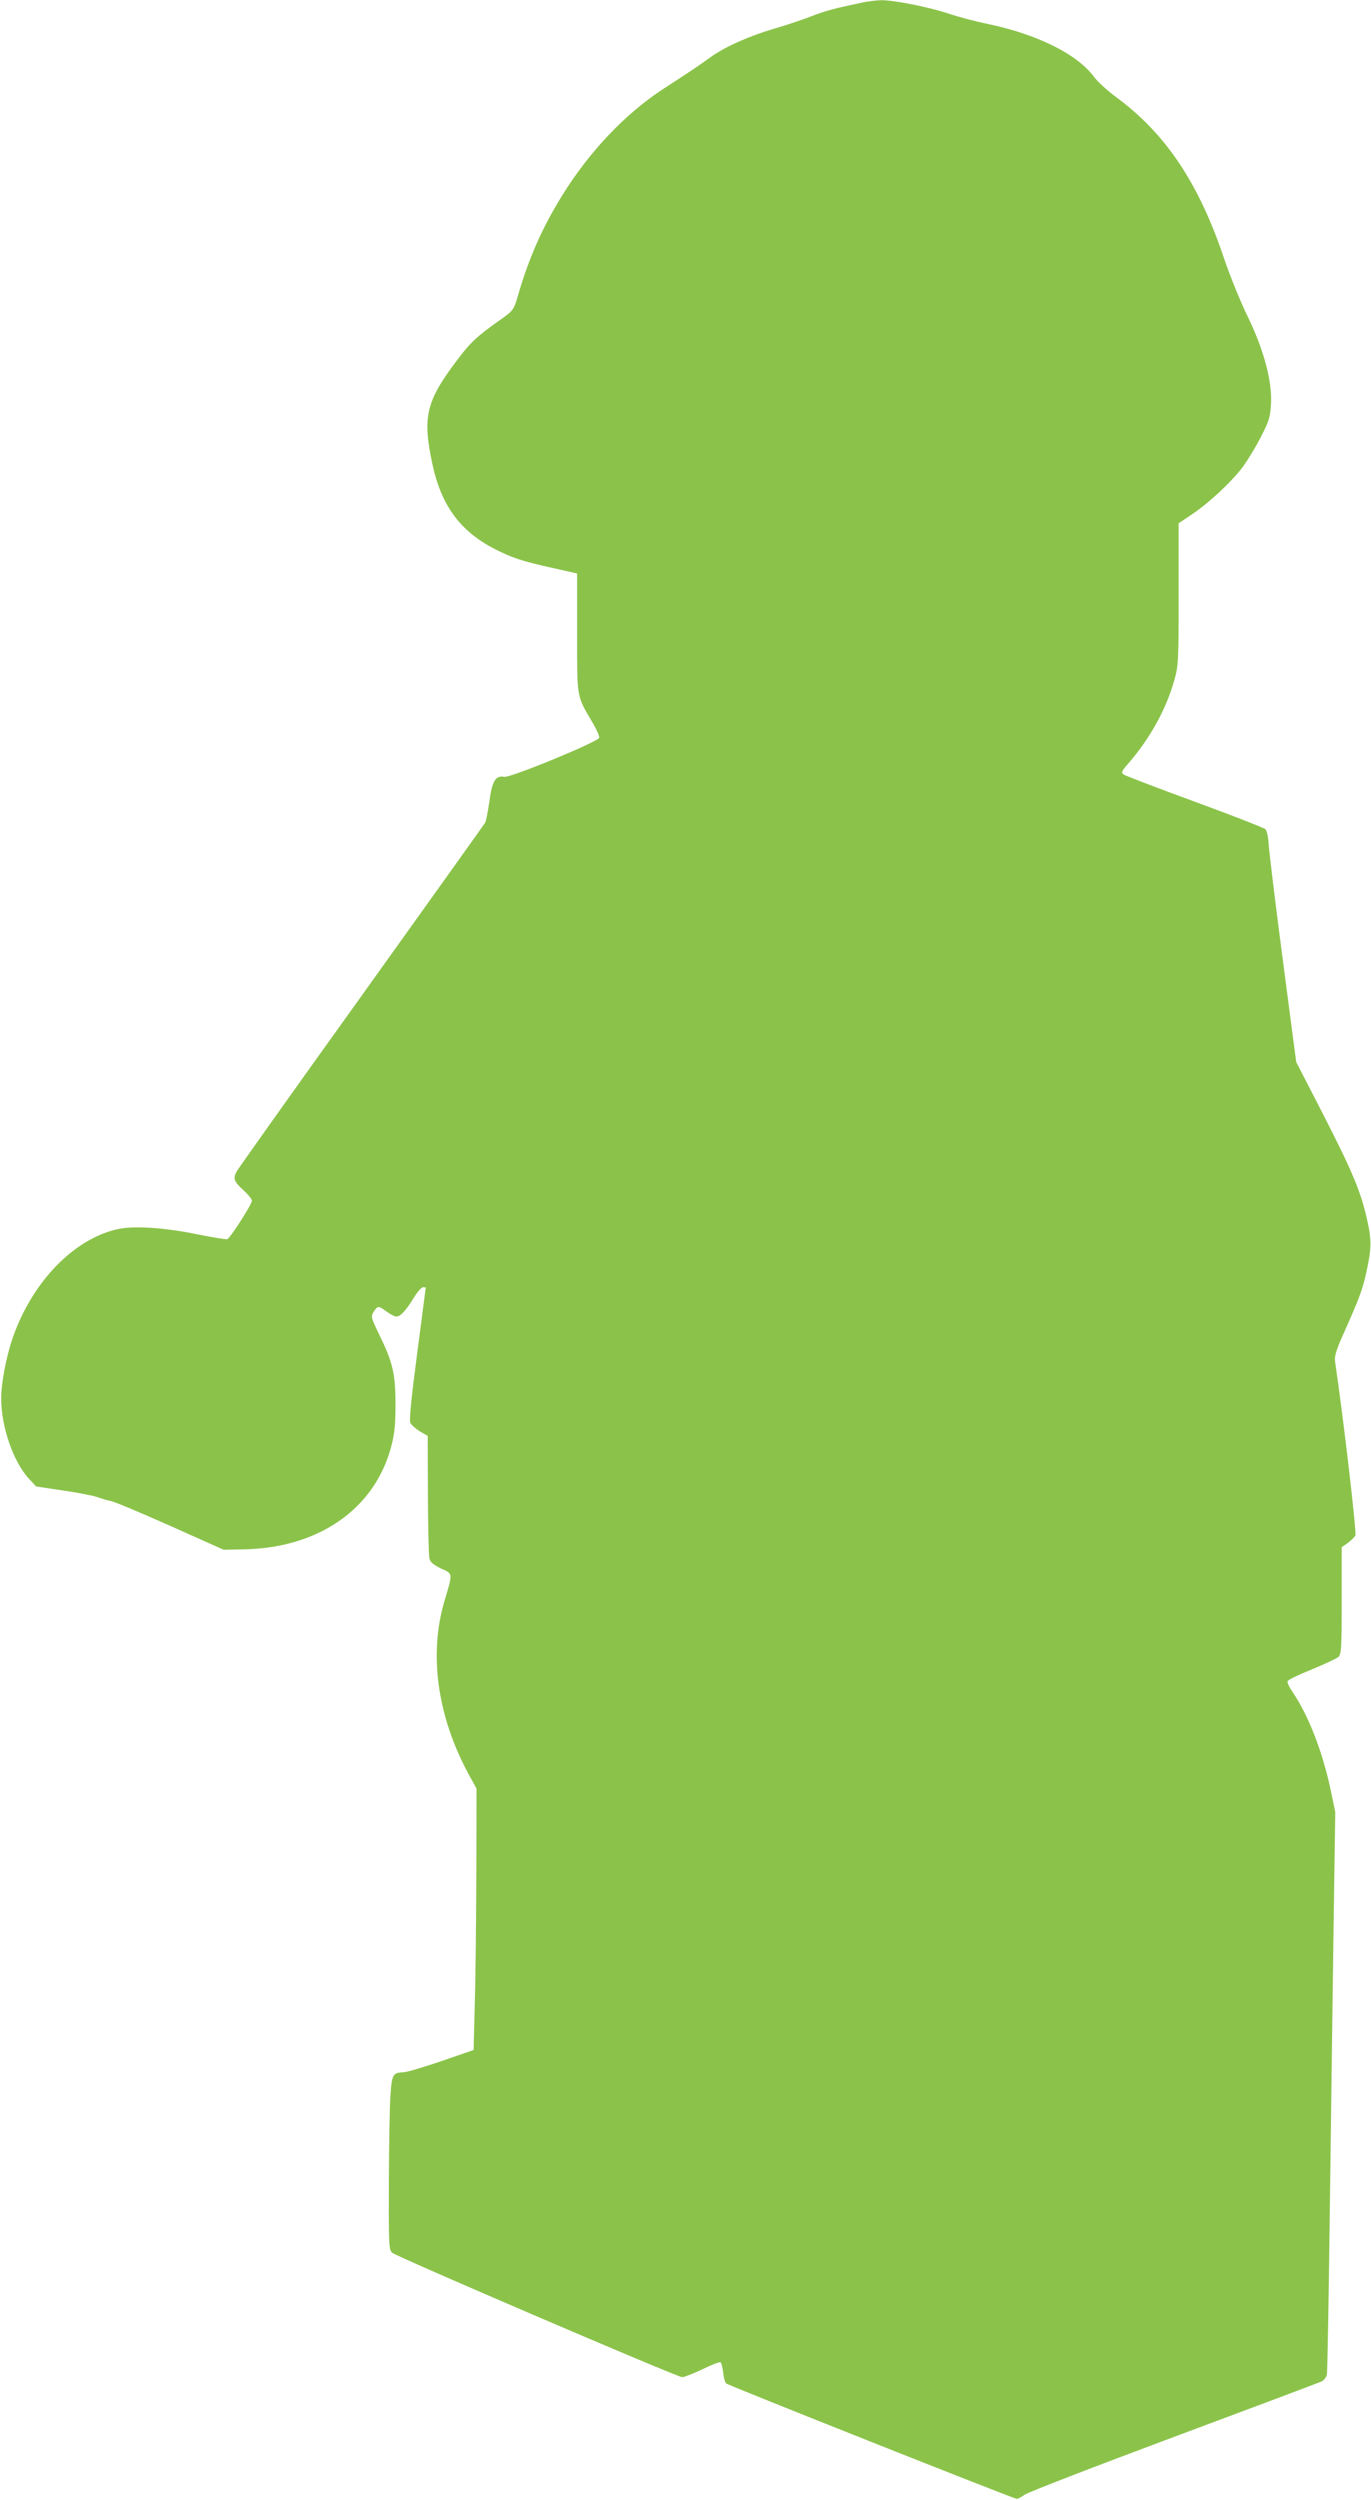
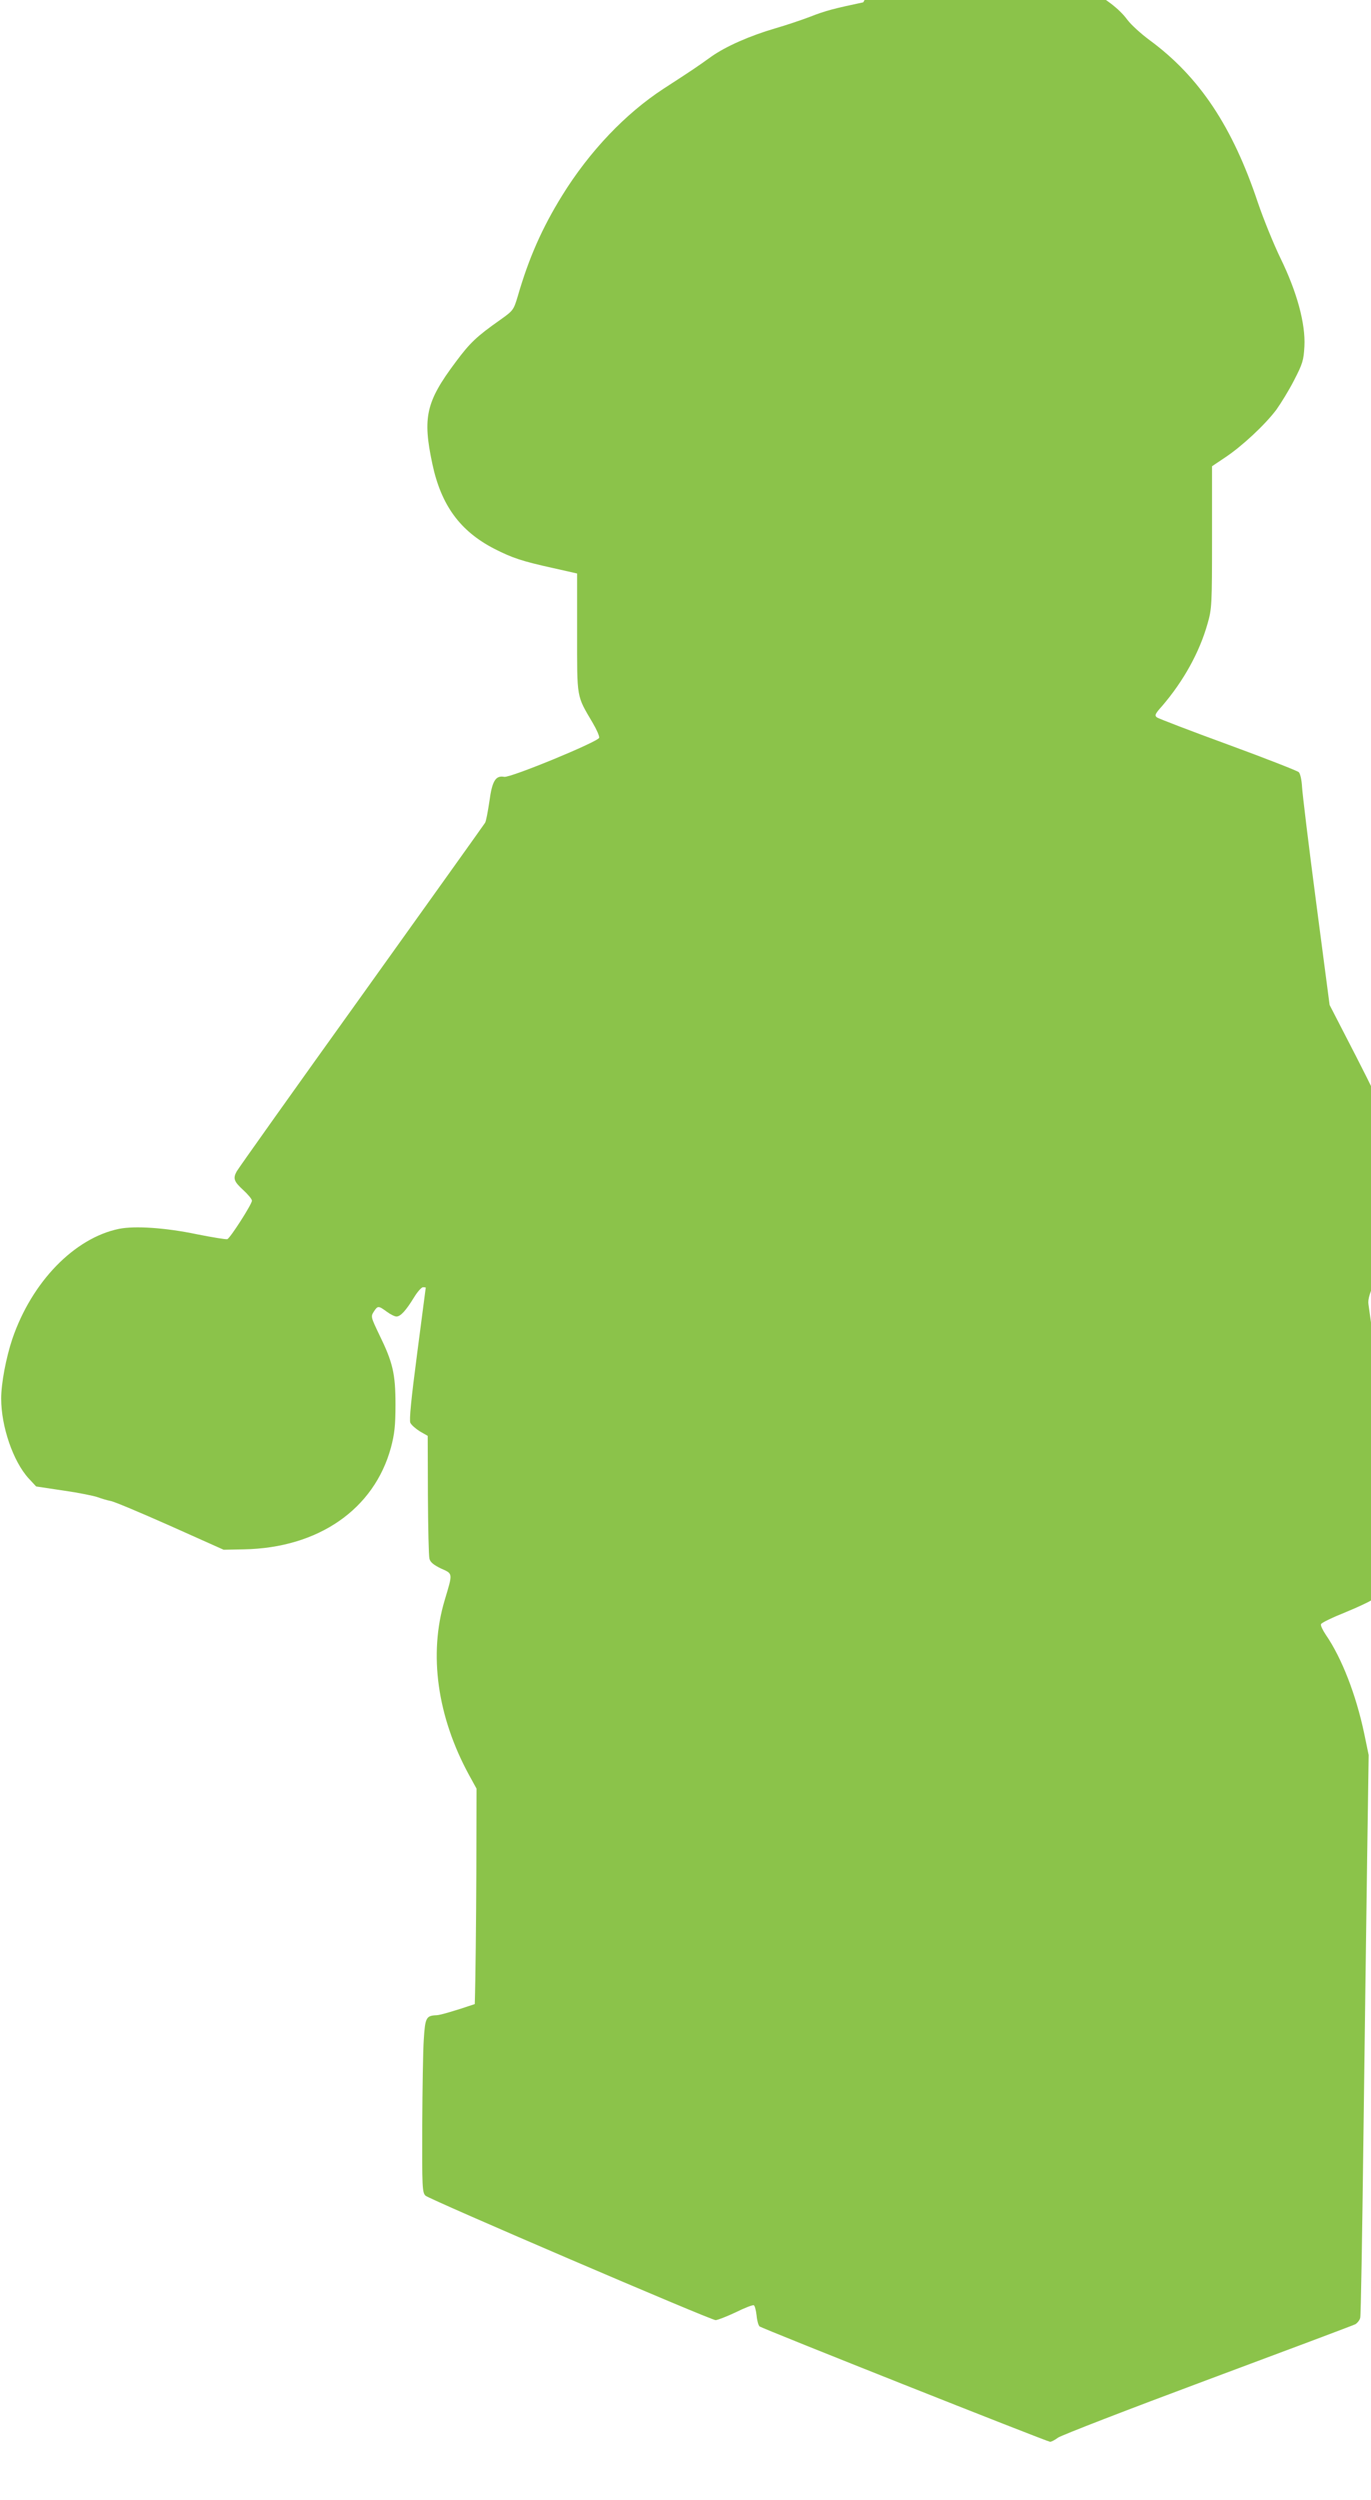
<svg xmlns="http://www.w3.org/2000/svg" version="1.0" width="702pt" height="1280pt" viewBox="0 0 702 1280" preserveAspectRatio="xMidYMid meet">
  <g transform="translate(0,1280) scale(0.1,-0.1)" fill="#8bc34a" stroke="none">
-     <path d="M4420 12788 c-147 -31 -194 -43 -270 -73 -47 -18 -128 -45 -180 -60 -130 -38 -253 -92 -328 -145 -78 -56 -93 -66 -244 -164 -195 -127 -379 -320 -519 -546 -104 -168 -172 -323 -228 -517 -21 -70 -23 -73 -89 -120 -122 -86 -155 -117 -230 -218 -151 -202 -169 -282 -118 -521 45 -211 142 -343 316 -433 92 -47 142 -64 301 -99 l124 -28 0 -305 c0 -340 -4 -317 80 -460 20 -34 35 -68 33 -76 -4 -20 -455 -206 -486 -200 -44 8 -62 -20 -76 -125 -8 -53 -17 -102 -22 -110 -4 -7 -290 -407 -634 -888 -345 -481 -632 -885 -638 -897 -20 -36 -14 -52 33 -95 25 -23 45 -47 45 -55 0 -18 -111 -191 -126 -197 -6 -2 -75 9 -155 25 -163 34 -318 44 -399 28 -229 -47 -447 -271 -547 -564 -32 -96 -57 -227 -57 -305 0 -143 61 -321 140 -408 l39 -42 140 -21 c77 -11 156 -27 175 -34 19 -7 49 -16 65 -19 17 -2 154 -60 305 -127 l275 -123 103 2 c382 7 668 205 754 522 18 69 23 110 23 220 0 158 -14 216 -83 357 -43 90 -44 93 -28 118 20 31 24 31 66 0 19 -14 41 -25 50 -25 21 0 49 31 90 98 17 28 38 52 46 52 8 0 14 -1 14 -2 0 -2 -20 -153 -44 -337 -31 -236 -41 -340 -35 -355 6 -12 28 -31 49 -44 l40 -23 1 -302 c1 -166 4 -313 8 -327 4 -18 22 -32 59 -50 62 -28 61 -21 19 -162 -83 -277 -38 -596 124 -894 l39 -71 -1 -434 c-1 -239 -4 -540 -8 -669 l-6 -235 -165 -57 c-91 -31 -178 -57 -195 -57 -54 -2 -59 -12 -66 -123 -4 -57 -7 -256 -8 -444 -1 -313 0 -342 17 -357 22 -20 1460 -637 1485 -637 10 0 56 18 103 40 46 23 88 39 93 36 5 -3 11 -26 14 -52 2 -25 9 -50 15 -56 10 -10 1469 -589 1488 -591 6 0 24 9 40 21 16 12 360 145 765 296 405 151 746 279 758 285 11 7 23 22 25 34 3 12 10 420 16 907 6 487 15 1130 19 1429 l8 544 -23 111 c-42 199 -115 386 -196 504 -16 24 -28 48 -25 55 2 7 58 34 123 60 66 27 127 56 137 64 15 15 17 42 17 289 l0 273 30 21 c17 12 34 29 40 39 7 15 -59 584 -104 891 -4 27 6 60 49 155 75 168 91 212 110 296 28 127 29 168 5 275 -33 146 -75 246 -226 541 l-137 266 -69 526 c-38 289 -70 554 -72 589 -2 37 -9 69 -17 77 -8 7 -171 71 -362 141 -192 70 -355 133 -364 139 -13 10 -10 18 26 58 110 128 192 276 233 422 22 76 23 96 23 443 l0 363 70 47 c85 57 201 165 259 242 23 32 65 100 91 151 44 85 49 102 53 174 6 116 -38 278 -122 450 -35 72 -87 200 -116 285 -130 390 -300 645 -554 832 -45 33 -96 80 -114 104 -86 117 -293 220 -552 273 -58 12 -145 35 -195 52 -107 35 -282 69 -345 68 -25 -1 -65 -6 -90 -11z" />
+     <path d="M4420 12788 c-147 -31 -194 -43 -270 -73 -47 -18 -128 -45 -180 -60 -130 -38 -253 -92 -328 -145 -78 -56 -93 -66 -244 -164 -195 -127 -379 -320 -519 -546 -104 -168 -172 -323 -228 -517 -21 -70 -23 -73 -89 -120 -122 -86 -155 -117 -230 -218 -151 -202 -169 -282 -118 -521 45 -211 142 -343 316 -433 92 -47 142 -64 301 -99 l124 -28 0 -305 c0 -340 -4 -317 80 -460 20 -34 35 -68 33 -76 -4 -20 -455 -206 -486 -200 -44 8 -62 -20 -76 -125 -8 -53 -17 -102 -22 -110 -4 -7 -290 -407 -634 -888 -345 -481 -632 -885 -638 -897 -20 -36 -14 -52 33 -95 25 -23 45 -47 45 -55 0 -18 -111 -191 -126 -197 -6 -2 -75 9 -155 25 -163 34 -318 44 -399 28 -229 -47 -447 -271 -547 -564 -32 -96 -57 -227 -57 -305 0 -143 61 -321 140 -408 l39 -42 140 -21 c77 -11 156 -27 175 -34 19 -7 49 -16 65 -19 17 -2 154 -60 305 -127 l275 -123 103 2 c382 7 668 205 754 522 18 69 23 110 23 220 0 158 -14 216 -83 357 -43 90 -44 93 -28 118 20 31 24 31 66 0 19 -14 41 -25 50 -25 21 0 49 31 90 98 17 28 38 52 46 52 8 0 14 -1 14 -2 0 -2 -20 -153 -44 -337 -31 -236 -41 -340 -35 -355 6 -12 28 -31 49 -44 l40 -23 1 -302 c1 -166 4 -313 8 -327 4 -18 22 -32 59 -50 62 -28 61 -21 19 -162 -83 -277 -38 -596 124 -894 l39 -71 -1 -434 c-1 -239 -4 -540 -8 -669 c-91 -31 -178 -57 -195 -57 -54 -2 -59 -12 -66 -123 -4 -57 -7 -256 -8 -444 -1 -313 0 -342 17 -357 22 -20 1460 -637 1485 -637 10 0 56 18 103 40 46 23 88 39 93 36 5 -3 11 -26 14 -52 2 -25 9 -50 15 -56 10 -10 1469 -589 1488 -591 6 0 24 9 40 21 16 12 360 145 765 296 405 151 746 279 758 285 11 7 23 22 25 34 3 12 10 420 16 907 6 487 15 1130 19 1429 l8 544 -23 111 c-42 199 -115 386 -196 504 -16 24 -28 48 -25 55 2 7 58 34 123 60 66 27 127 56 137 64 15 15 17 42 17 289 l0 273 30 21 c17 12 34 29 40 39 7 15 -59 584 -104 891 -4 27 6 60 49 155 75 168 91 212 110 296 28 127 29 168 5 275 -33 146 -75 246 -226 541 l-137 266 -69 526 c-38 289 -70 554 -72 589 -2 37 -9 69 -17 77 -8 7 -171 71 -362 141 -192 70 -355 133 -364 139 -13 10 -10 18 26 58 110 128 192 276 233 422 22 76 23 96 23 443 l0 363 70 47 c85 57 201 165 259 242 23 32 65 100 91 151 44 85 49 102 53 174 6 116 -38 278 -122 450 -35 72 -87 200 -116 285 -130 390 -300 645 -554 832 -45 33 -96 80 -114 104 -86 117 -293 220 -552 273 -58 12 -145 35 -195 52 -107 35 -282 69 -345 68 -25 -1 -65 -6 -90 -11z" />
  </g>
</svg>